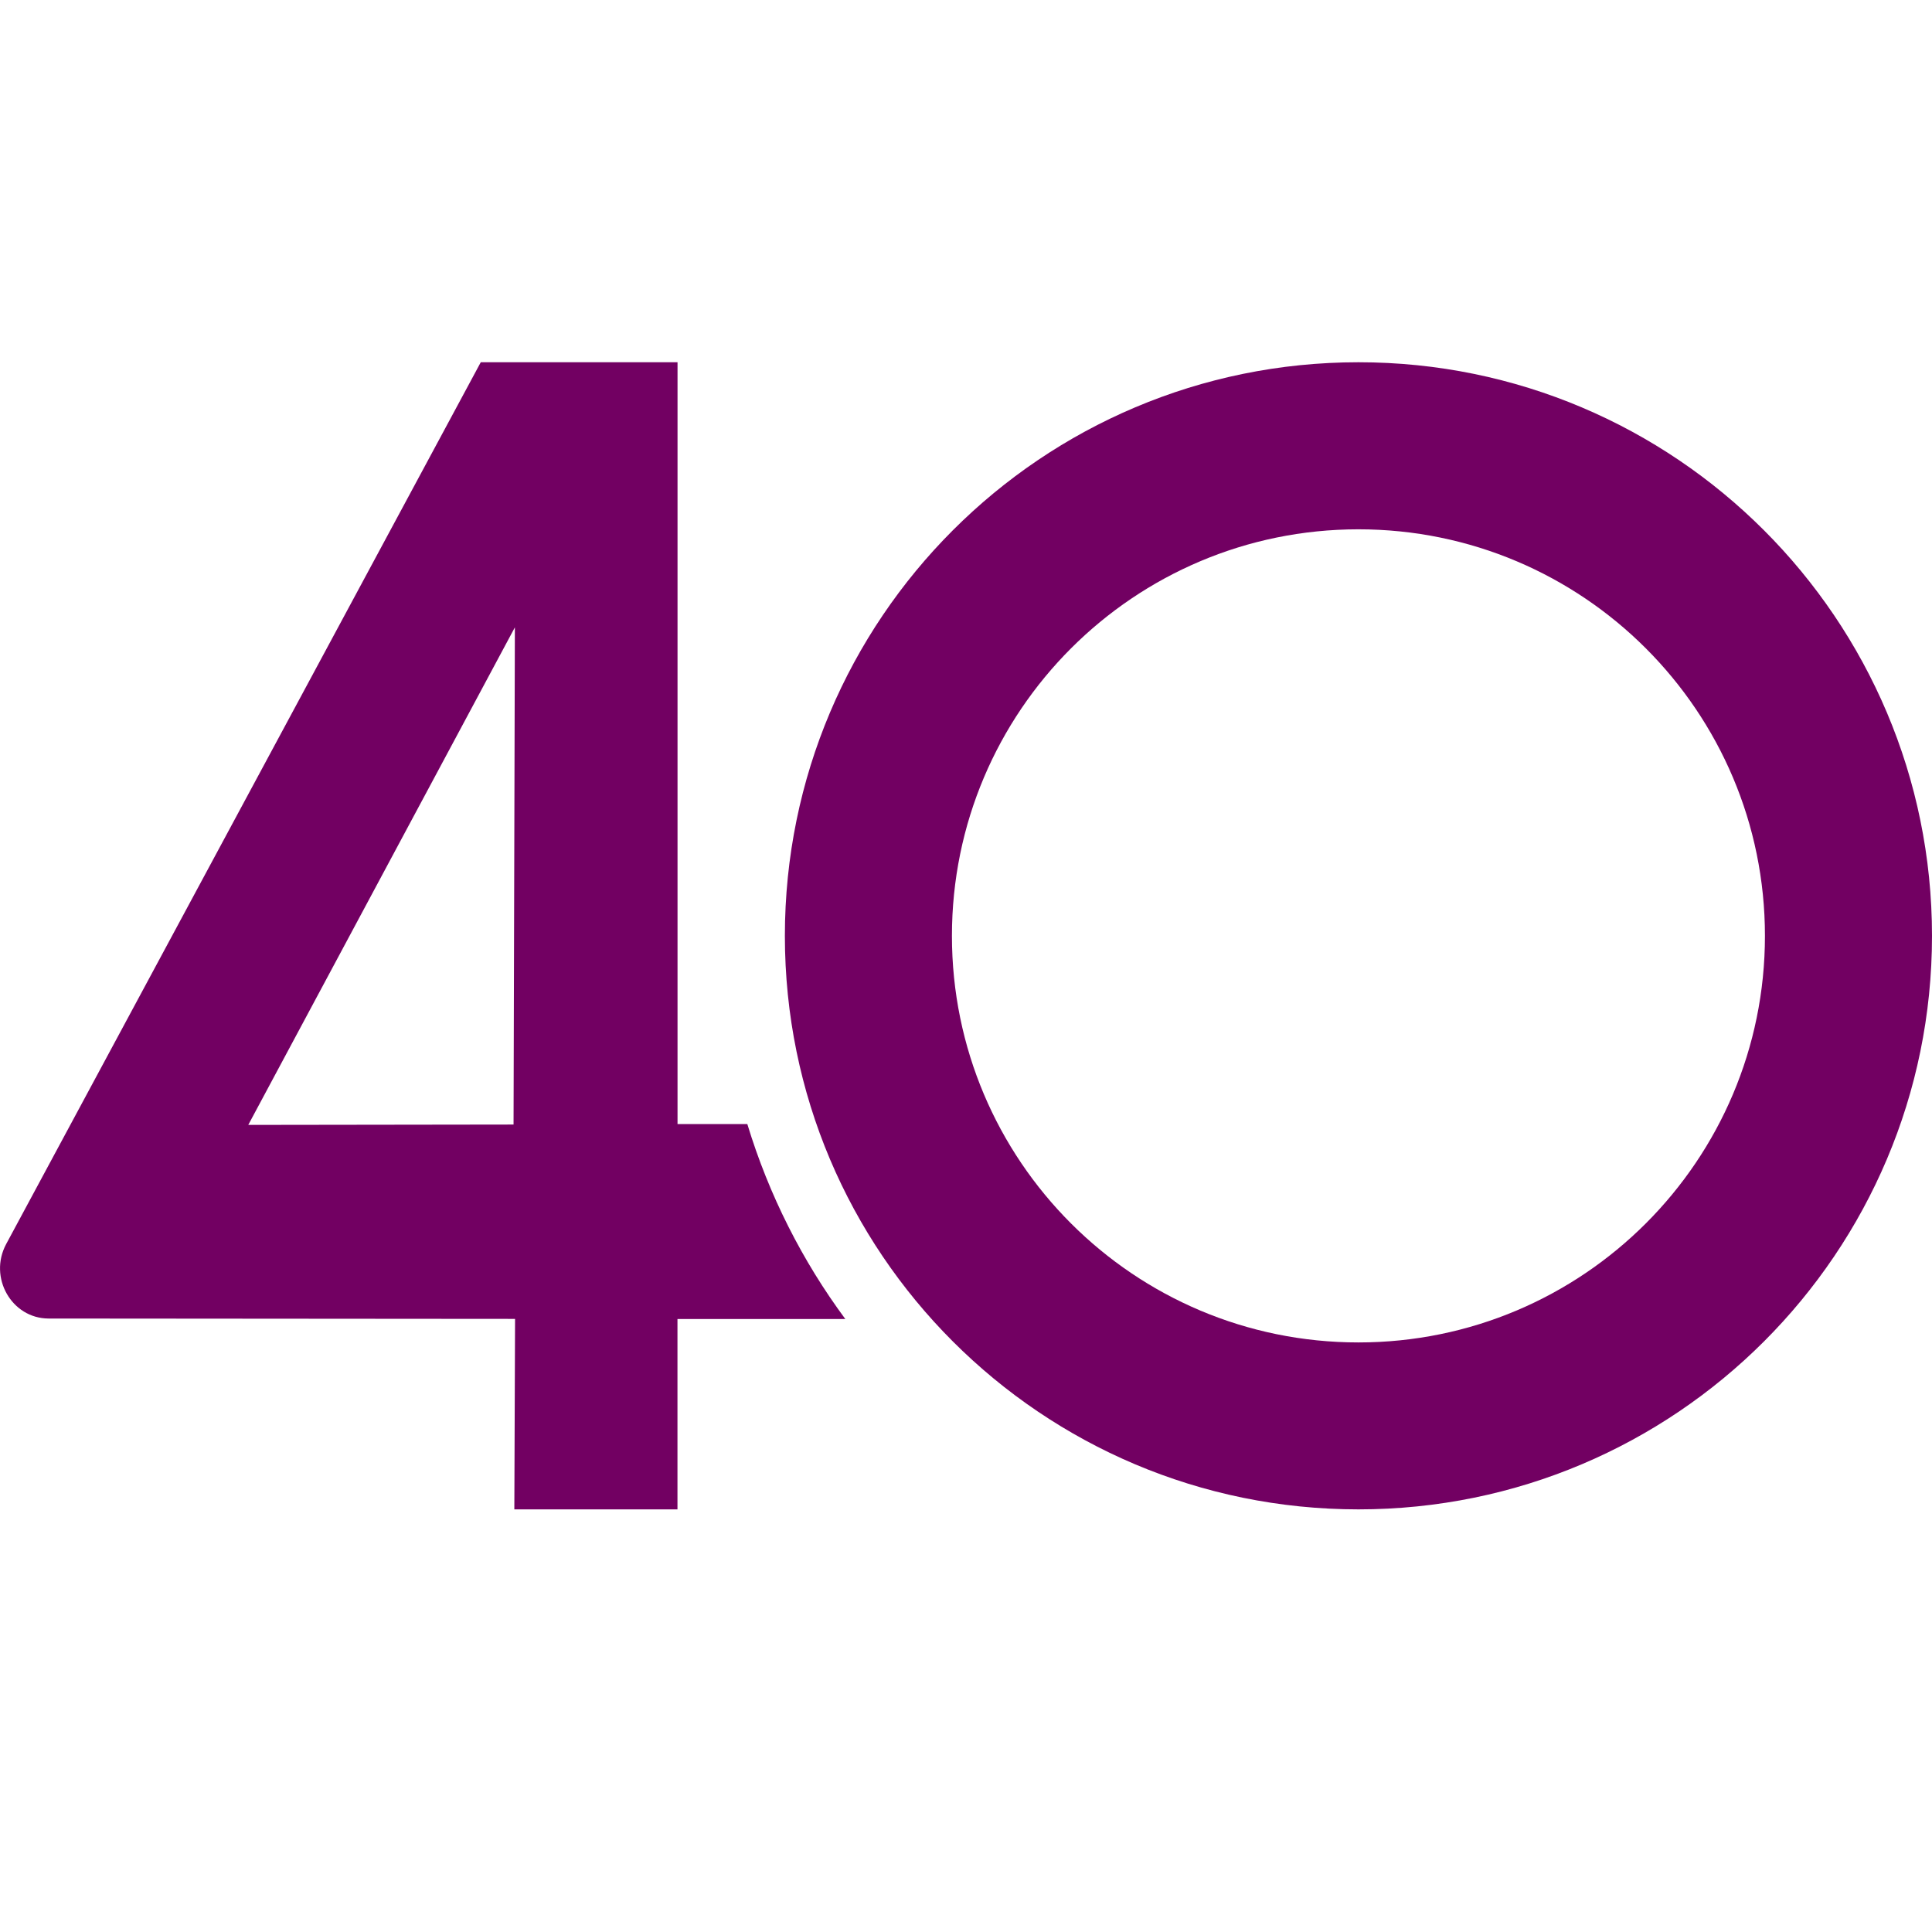
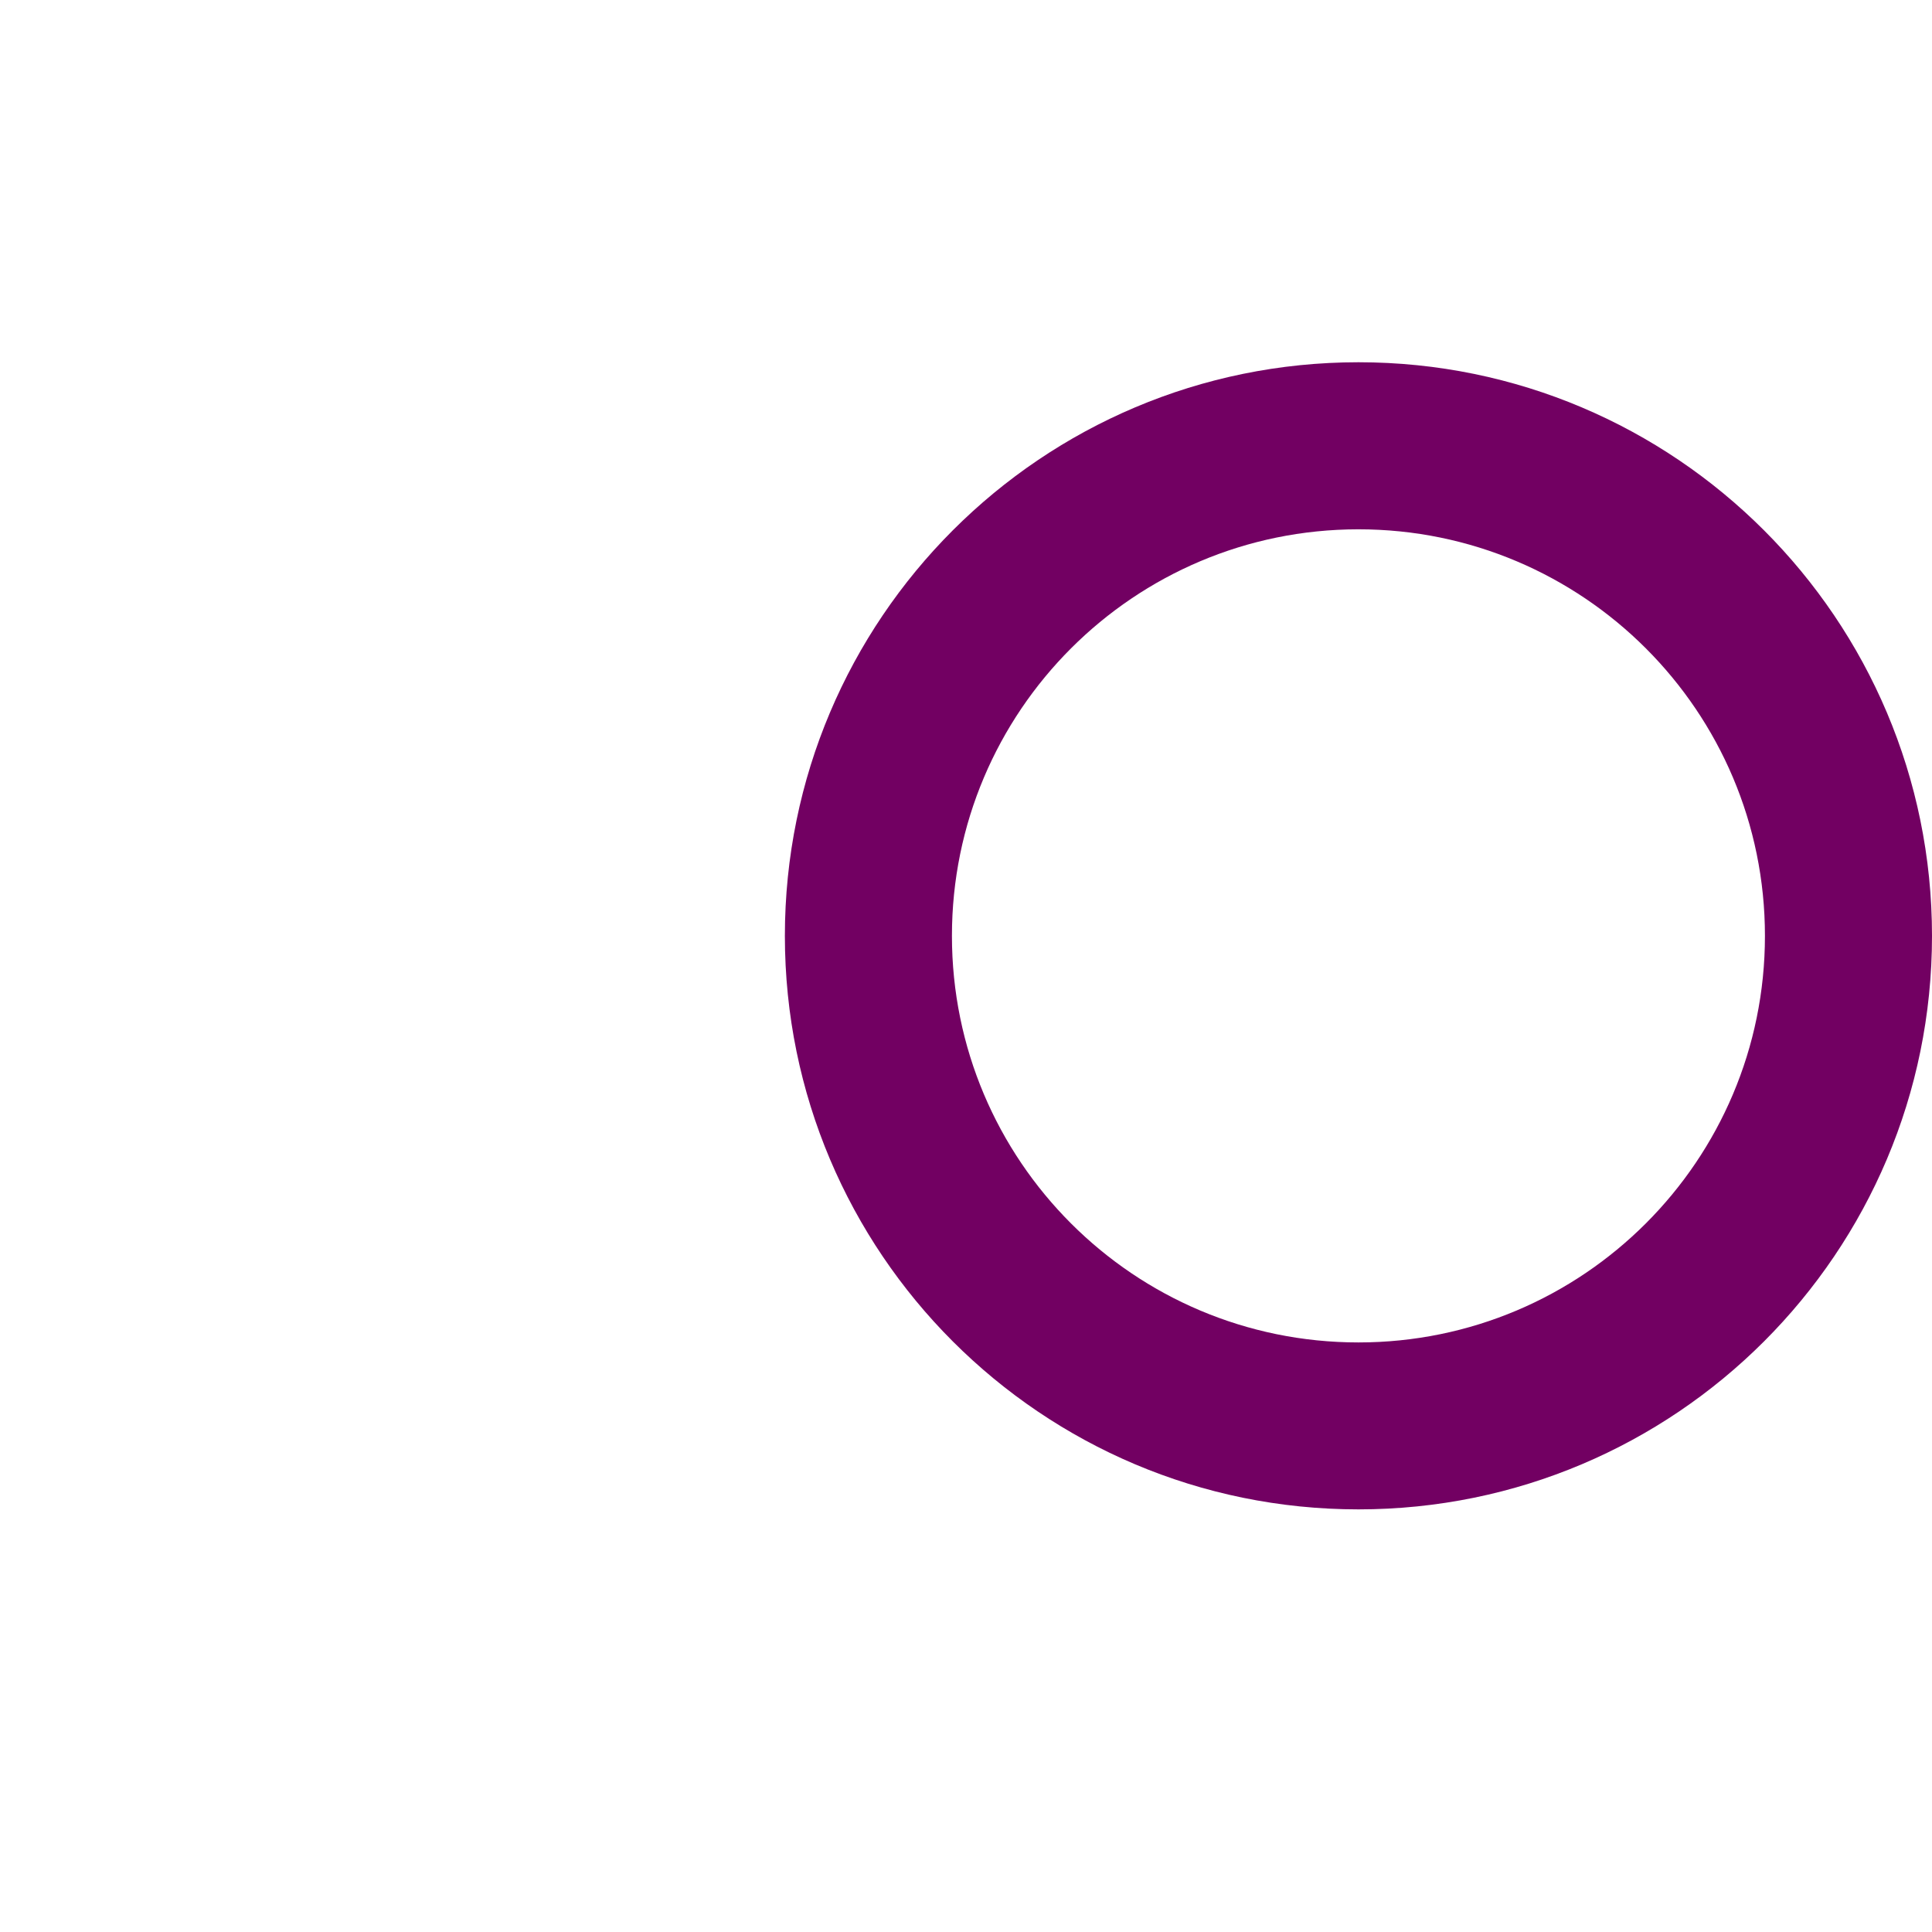
<svg xmlns="http://www.w3.org/2000/svg" fill="none" height="32" viewBox="0 0 32 32" width="32">
  <g fill="#720062">
-     <path d="m11.222 18.62v-12.62h-3.259l-7.861 14.606c-.296.552.09 1.231.702 1.233l7.727.006-.012 3.155h2.702v-3.153h2.78c-.71-.959-1.265-2.051-1.623-3.229h-1.159zm-2.718.006-4.392.006 4.416-8.241-.022 8.234z" />
    <path d="m22.5 6c-5.246 0-9.5 4.253-9.5 9.501 0 5.248 4.252 9.499 9.5 9.499s9.5-4.253 9.5-9.499c0-5.246-4.254-9.501-9.5-9.501zm0 16.235c-3.72 0-6.733-3.014-6.733-6.734 0-3.72 3.015-6.734 6.733-6.734s6.733 3.014 6.733 6.734c0 3.72-3.015 6.734-6.733 6.734z" />
  </g>
</svg>